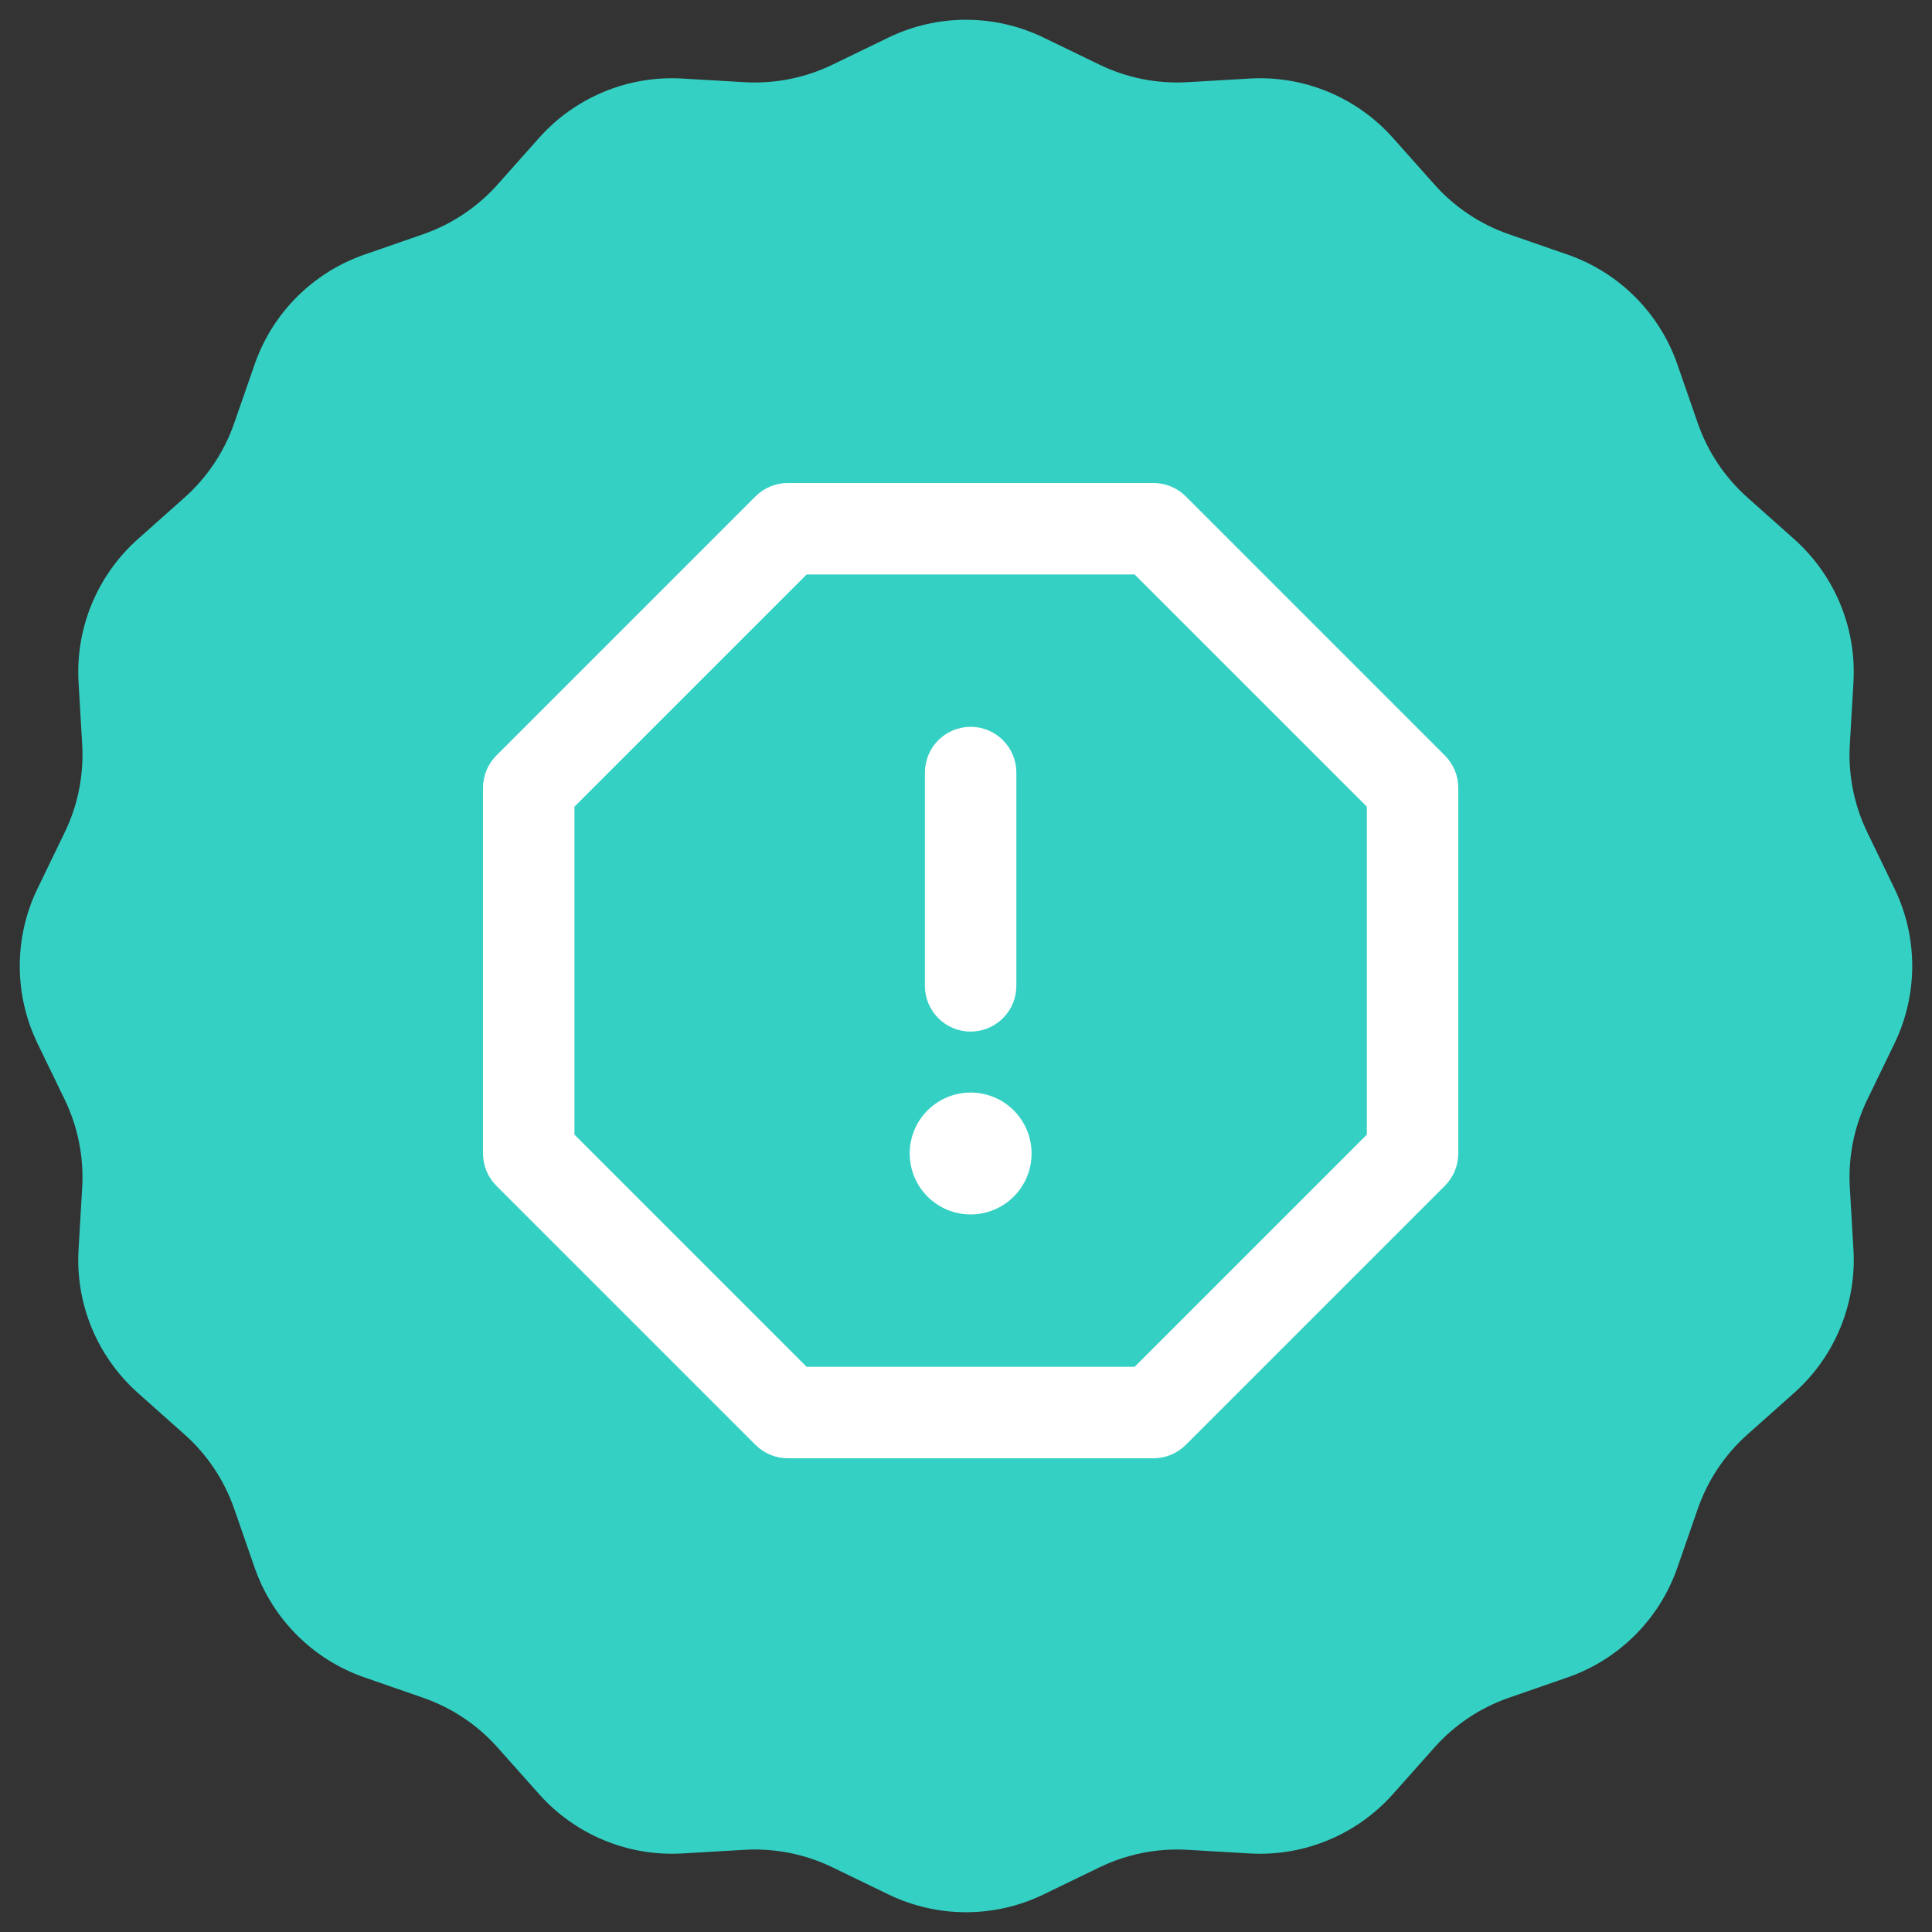
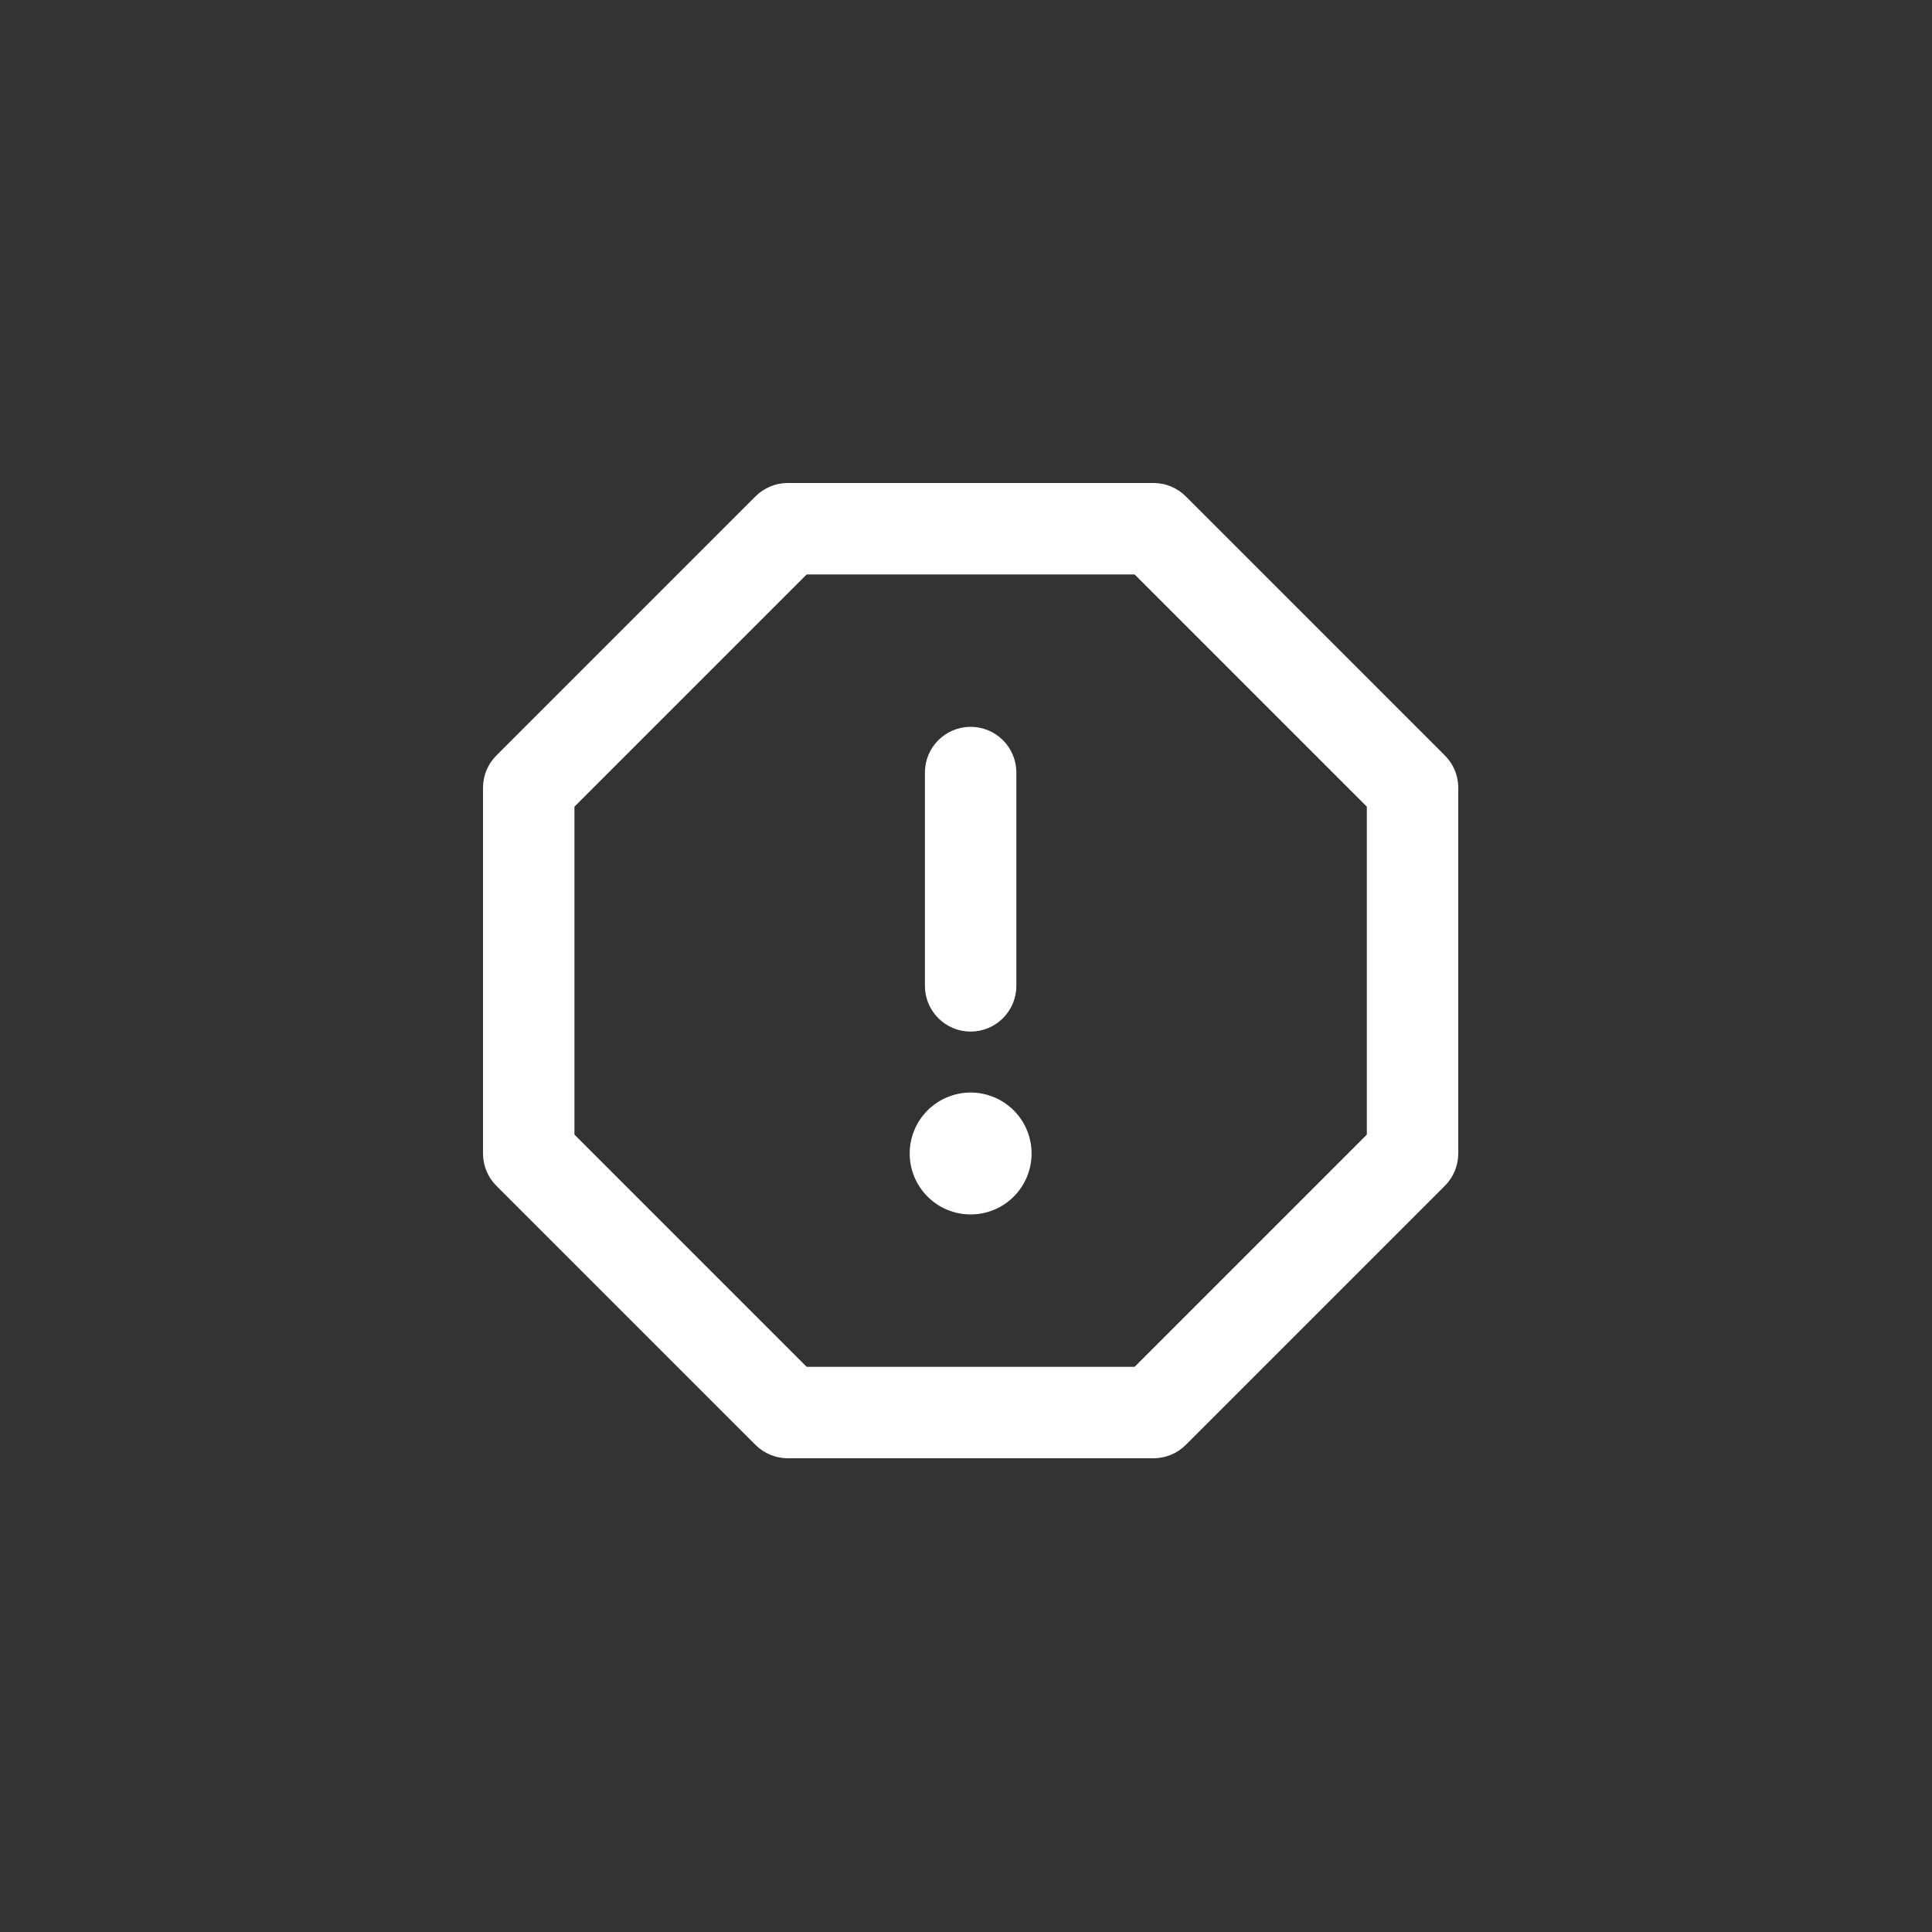
<svg xmlns="http://www.w3.org/2000/svg" width="76" height="76" viewBox="0 0 76 76" fill="none">
  <rect x="0" y="0" width="76" height="76" fill="#333333" stroke="none" />
-   <path d="M34.949 1.478C36.876 0.544 39.124 0.544 41.051 1.478L43.255 2.545C44.33 3.066 45.521 3.302 46.714 3.233L49.158 3.09C51.295 2.965 53.372 3.826 54.795 5.425L56.423 7.254C57.217 8.147 58.226 8.822 59.355 9.214L61.668 10.017C63.69 10.72 65.28 12.31 65.983 14.332L66.786 16.645C67.178 17.774 67.853 18.783 68.746 19.577L70.575 21.205C72.174 22.628 73.035 24.705 72.91 26.842L72.767 29.286C72.698 30.479 72.934 31.67 73.455 32.745L74.522 34.949C75.456 36.876 75.456 39.124 74.522 41.051L73.455 43.255C72.934 44.33 72.698 45.521 72.767 46.714L72.91 49.158C73.035 51.295 72.174 53.372 70.575 54.795L68.746 56.423C67.853 57.217 67.178 58.226 66.786 59.355L65.983 61.668C65.28 63.69 63.69 65.28 61.668 65.983L59.355 66.786C58.226 67.178 57.217 67.853 56.423 68.746L54.795 70.575C53.372 72.174 51.295 73.035 49.158 72.91L46.714 72.767C45.521 72.698 44.33 72.934 43.255 73.455L41.051 74.522C39.124 75.456 36.876 75.456 34.949 74.522L32.745 73.455C31.67 72.934 30.479 72.698 29.286 72.767L26.842 72.91C24.705 73.035 22.628 72.174 21.205 70.575L19.577 68.746C18.783 67.853 17.774 67.178 16.645 66.786L14.332 65.983C12.31 65.28 10.72 63.69 10.017 61.668L9.214 59.355C8.822 58.226 8.147 57.217 7.254 56.423L5.425 54.795C3.826 53.372 2.965 51.295 3.09 49.158L3.233 46.714C3.302 45.521 3.066 44.33 2.545 43.255L1.478 41.051C0.544 39.124 0.544 36.876 1.478 34.949L2.545 32.745C3.066 31.67 3.302 30.479 3.233 29.286L3.09 26.842C2.965 24.705 3.826 22.628 5.425 21.205L7.254 19.577C8.147 18.783 8.822 17.774 9.214 16.645L10.017 14.332C10.72 12.31 12.31 10.72 14.332 10.017L16.645 9.214C17.774 8.822 18.783 8.147 19.577 7.254L21.205 5.425C22.628 3.826 24.705 2.965 26.842 3.09L29.286 3.233C30.479 3.302 31.67 3.066 32.745 2.545L34.949 1.478Z" fill="#34D0C3" />
  <path fill-rule="evenodd" clip-rule="evenodd" d="M29.718 19.527C30.055 19.19 30.512 19 30.989 19H45.376C45.852 19 46.31 19.19 46.647 19.527L56.837 29.718C57.175 30.054 57.365 30.512 57.365 30.989V45.376C57.364 45.852 57.175 46.31 56.837 46.647L46.647 56.837C46.31 57.175 45.852 57.364 45.376 57.365H30.989C30.512 57.364 30.055 57.175 29.718 56.837L19.527 46.647C19.19 46.31 19 45.852 19 45.376V30.989C19 30.512 19.19 30.055 19.527 29.718L29.718 19.527ZM31.732 22.597L22.597 31.732V44.632L31.732 53.768H44.632L53.768 44.632V31.732L44.632 22.597H31.732ZM38.182 28.591C38.659 28.591 39.117 28.781 39.454 29.118C39.791 29.455 39.981 29.913 39.981 30.39V38.782C39.981 39.259 39.791 39.716 39.454 40.053C39.117 40.391 38.659 40.58 38.182 40.58C37.705 40.58 37.248 40.391 36.911 40.053C36.573 39.716 36.384 39.259 36.384 38.782V30.39C36.384 29.913 36.573 29.455 36.911 29.118C37.248 28.781 37.705 28.591 38.182 28.591ZM38.182 47.773C38.818 47.773 39.428 47.521 39.878 47.071C40.328 46.621 40.58 46.012 40.58 45.376C40.58 44.74 40.328 44.13 39.878 43.68C39.428 43.23 38.818 42.978 38.182 42.978C37.546 42.978 36.937 43.23 36.487 43.68C36.037 44.13 35.785 44.74 35.785 45.376C35.785 46.012 36.037 46.621 36.487 47.071C36.937 47.521 37.546 47.773 38.182 47.773Z" fill="white" />
</svg>